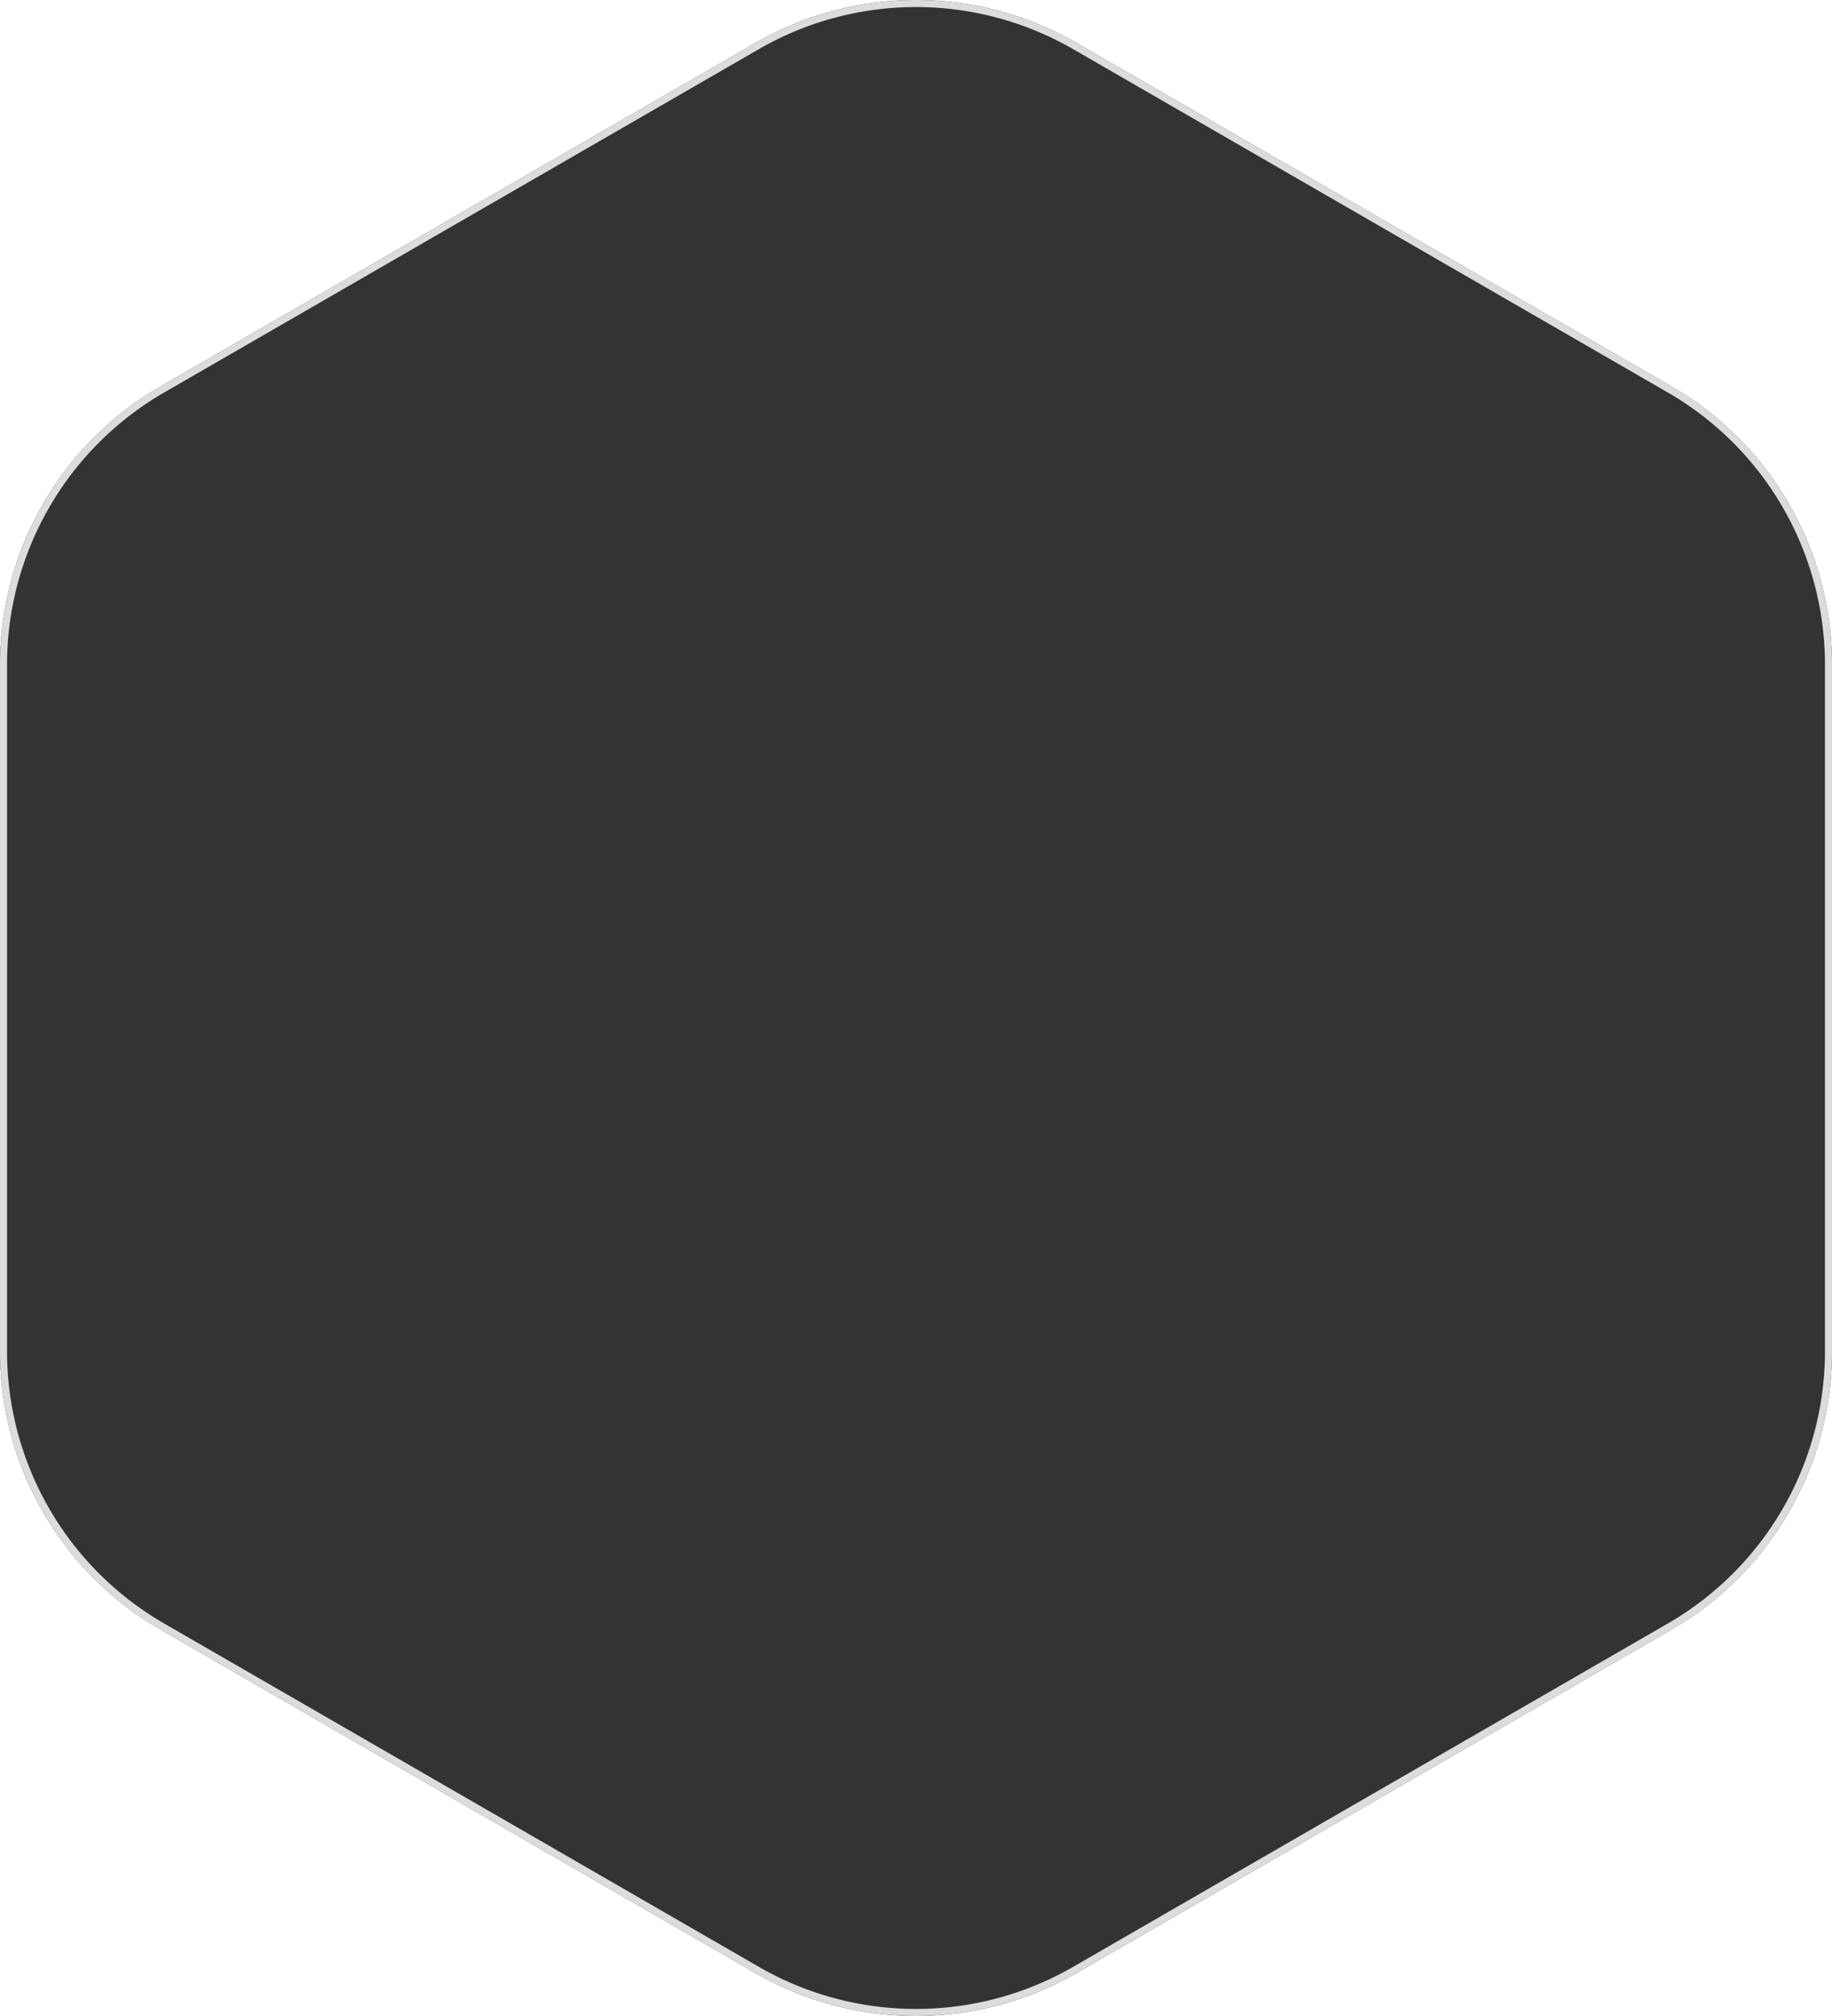
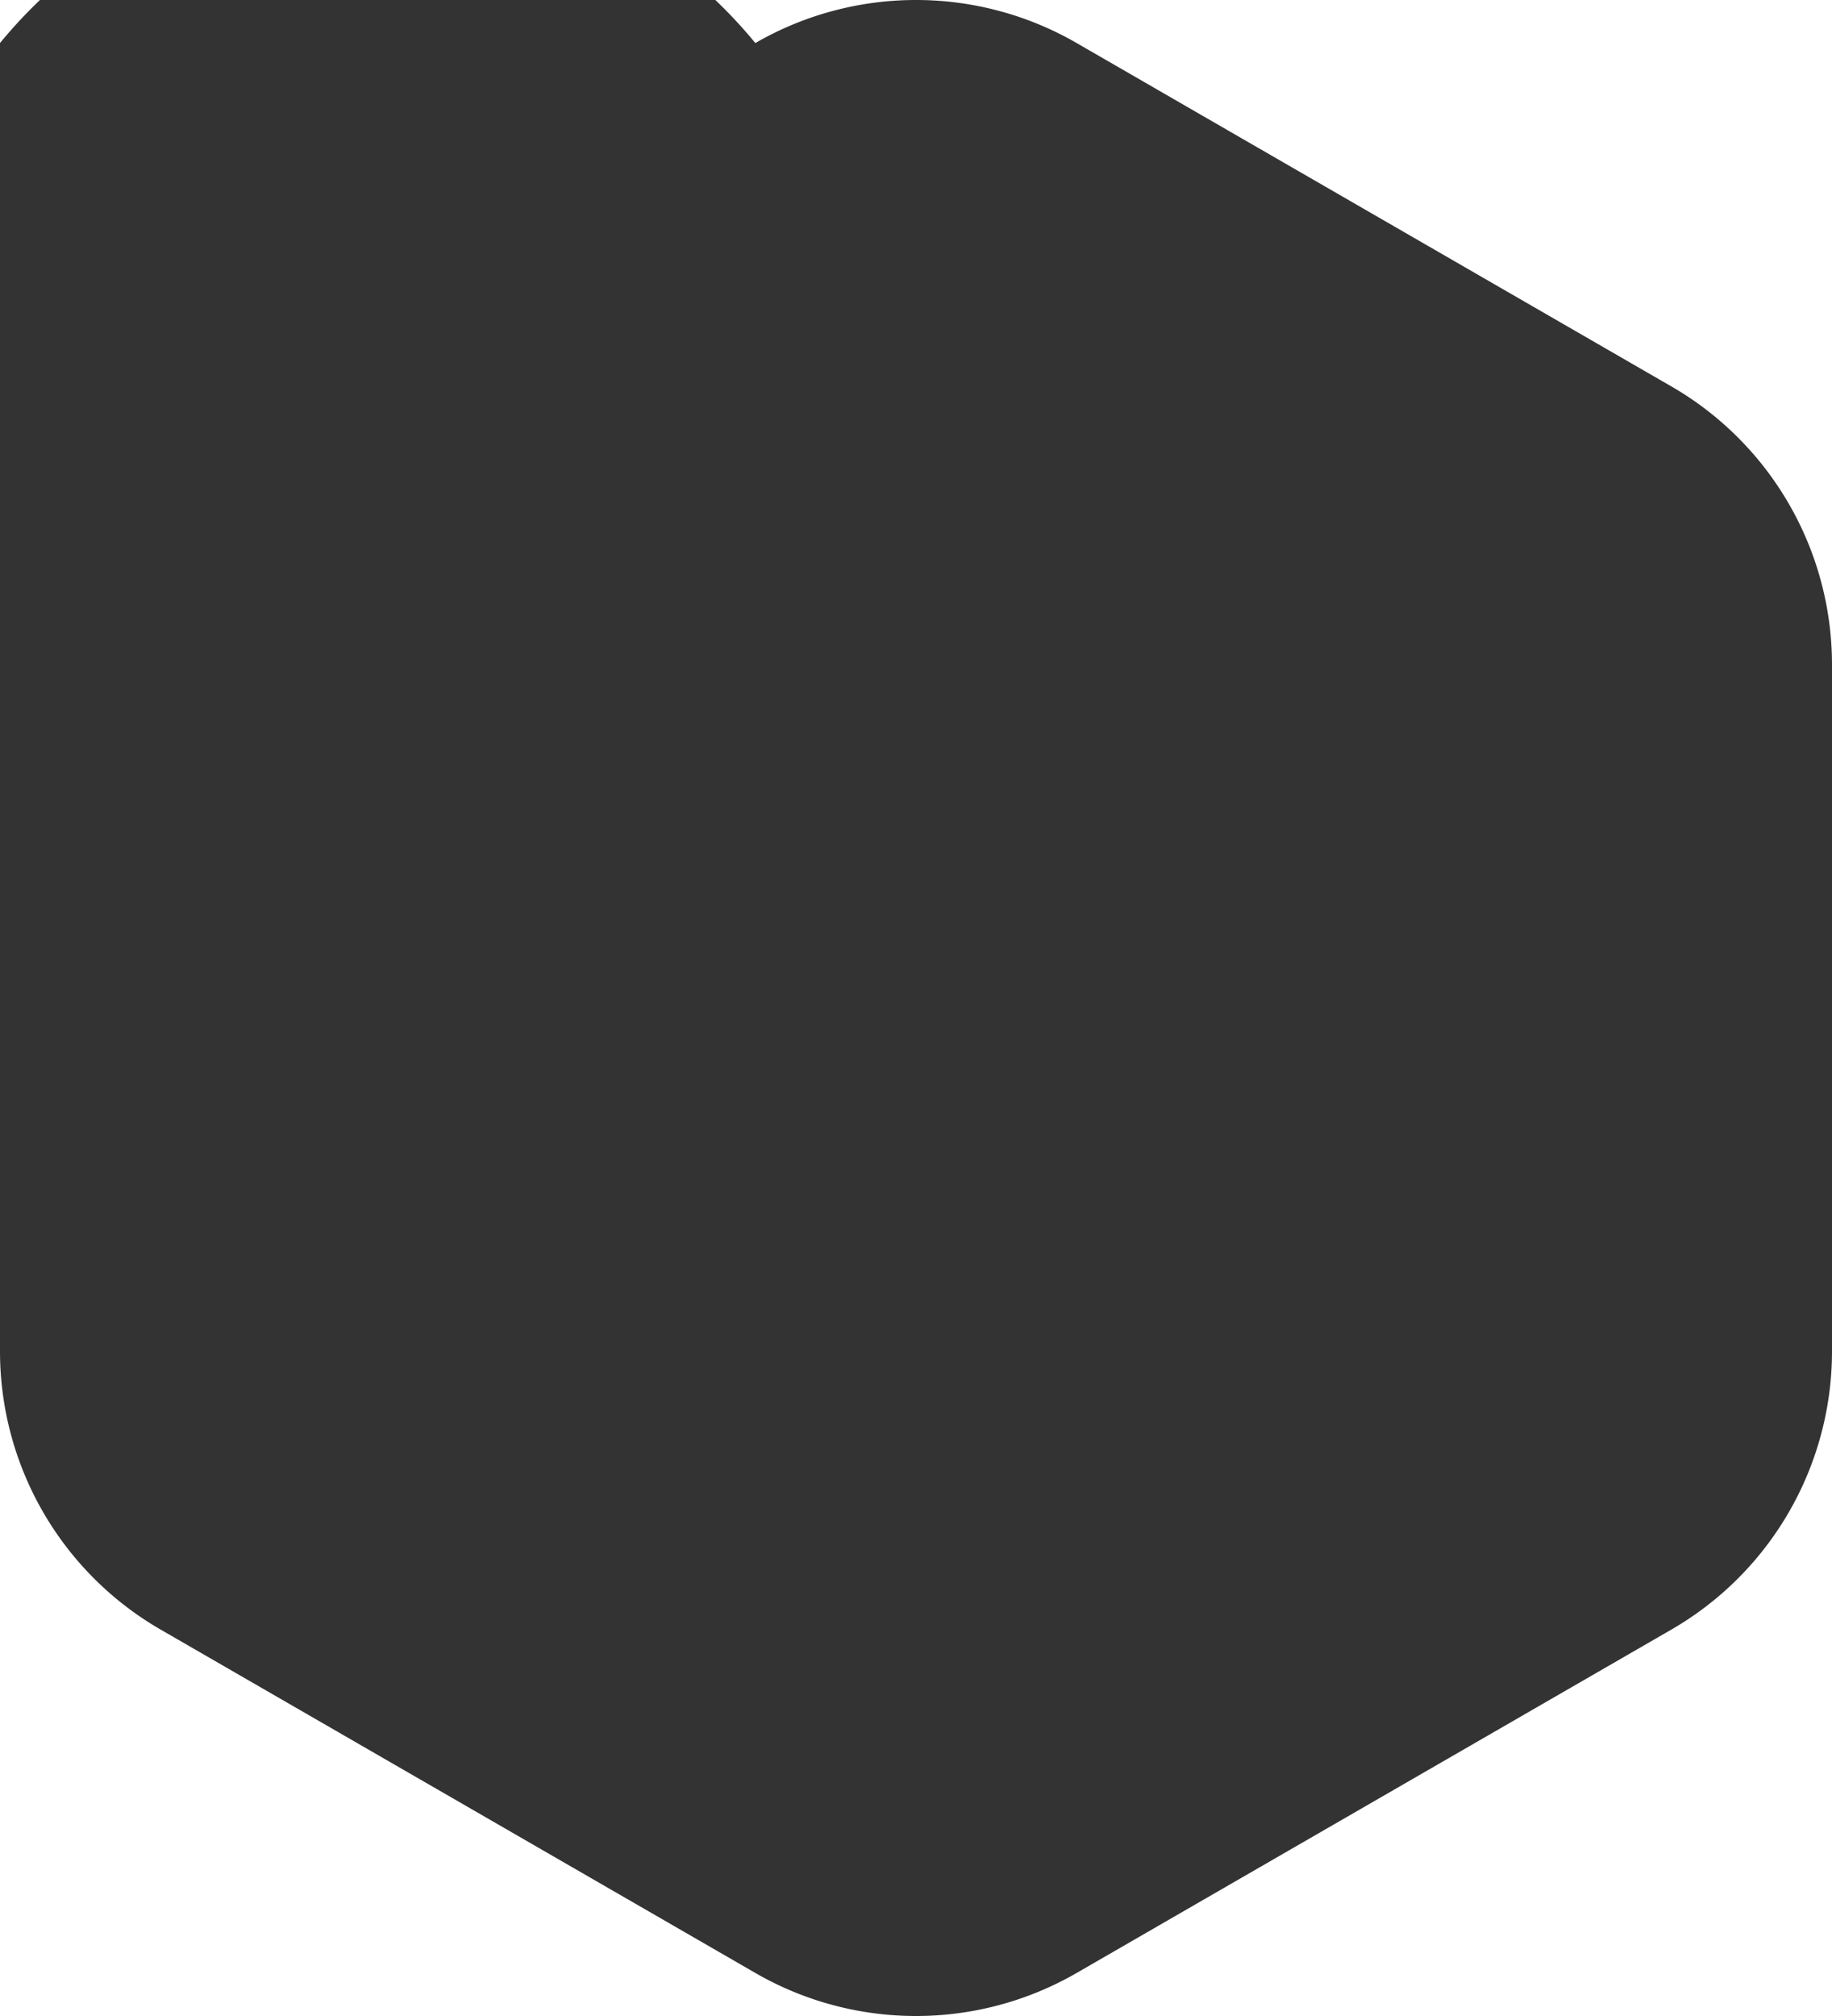
<svg xmlns="http://www.w3.org/2000/svg" width="260" height="286" fill="none">
  <rect width="100%" height="100%" fill="#333333" stroke="none" />
-   <path fill-rule="evenodd" clip-rule="evenodd" d="M129.997 0a45.59 45.59 0 00-22.799 6.107L22.802 54.815A45.582 45.582 0 000 94.293V0h129.997zm.006 0a45.59 45.59 0 0122.799 6.107l84.396 48.708A45.582 45.582 0 01260 94.293V0H130.003zM260 191.707a45.582 45.582 0 01-22.802 39.478l-84.396 48.708A45.594 45.594 0 01130.026 286H260v-94.293zM129.974 286a45.594 45.594 0 01-22.776-6.107l-84.396-48.708A45.582 45.582 0 010 191.707V286h129.974z" fill="#fff" />
-   <path d="M107.448 6.54a45.12 45.12 0 0145.104 0l84.396 48.708A45.083 45.083 0 01259.5 94.293v97.414a45.08 45.08 0 01-22.552 39.045l-84.396 48.708a45.124 45.124 0 01-45.104 0l-84.396-48.708A45.08 45.08 0 01.5 191.707V94.293a45.082 45.082 0 0122.552-39.045L107.448 6.54z" stroke="#DCDCDC" />
+   <path fill-rule="evenodd" clip-rule="evenodd" d="M129.997 0a45.59 45.59 0 00-22.799 6.107A45.582 45.582 0 000 94.293V0h129.997zm.006 0a45.59 45.59 0 0122.799 6.107l84.396 48.708A45.582 45.582 0 01260 94.293V0H130.003zM260 191.707a45.582 45.582 0 01-22.802 39.478l-84.396 48.708A45.594 45.594 0 01130.026 286H260v-94.293zM129.974 286a45.594 45.594 0 01-22.776-6.107l-84.396-48.708A45.582 45.582 0 010 191.707V286h129.974z" fill="#fff" />
</svg>